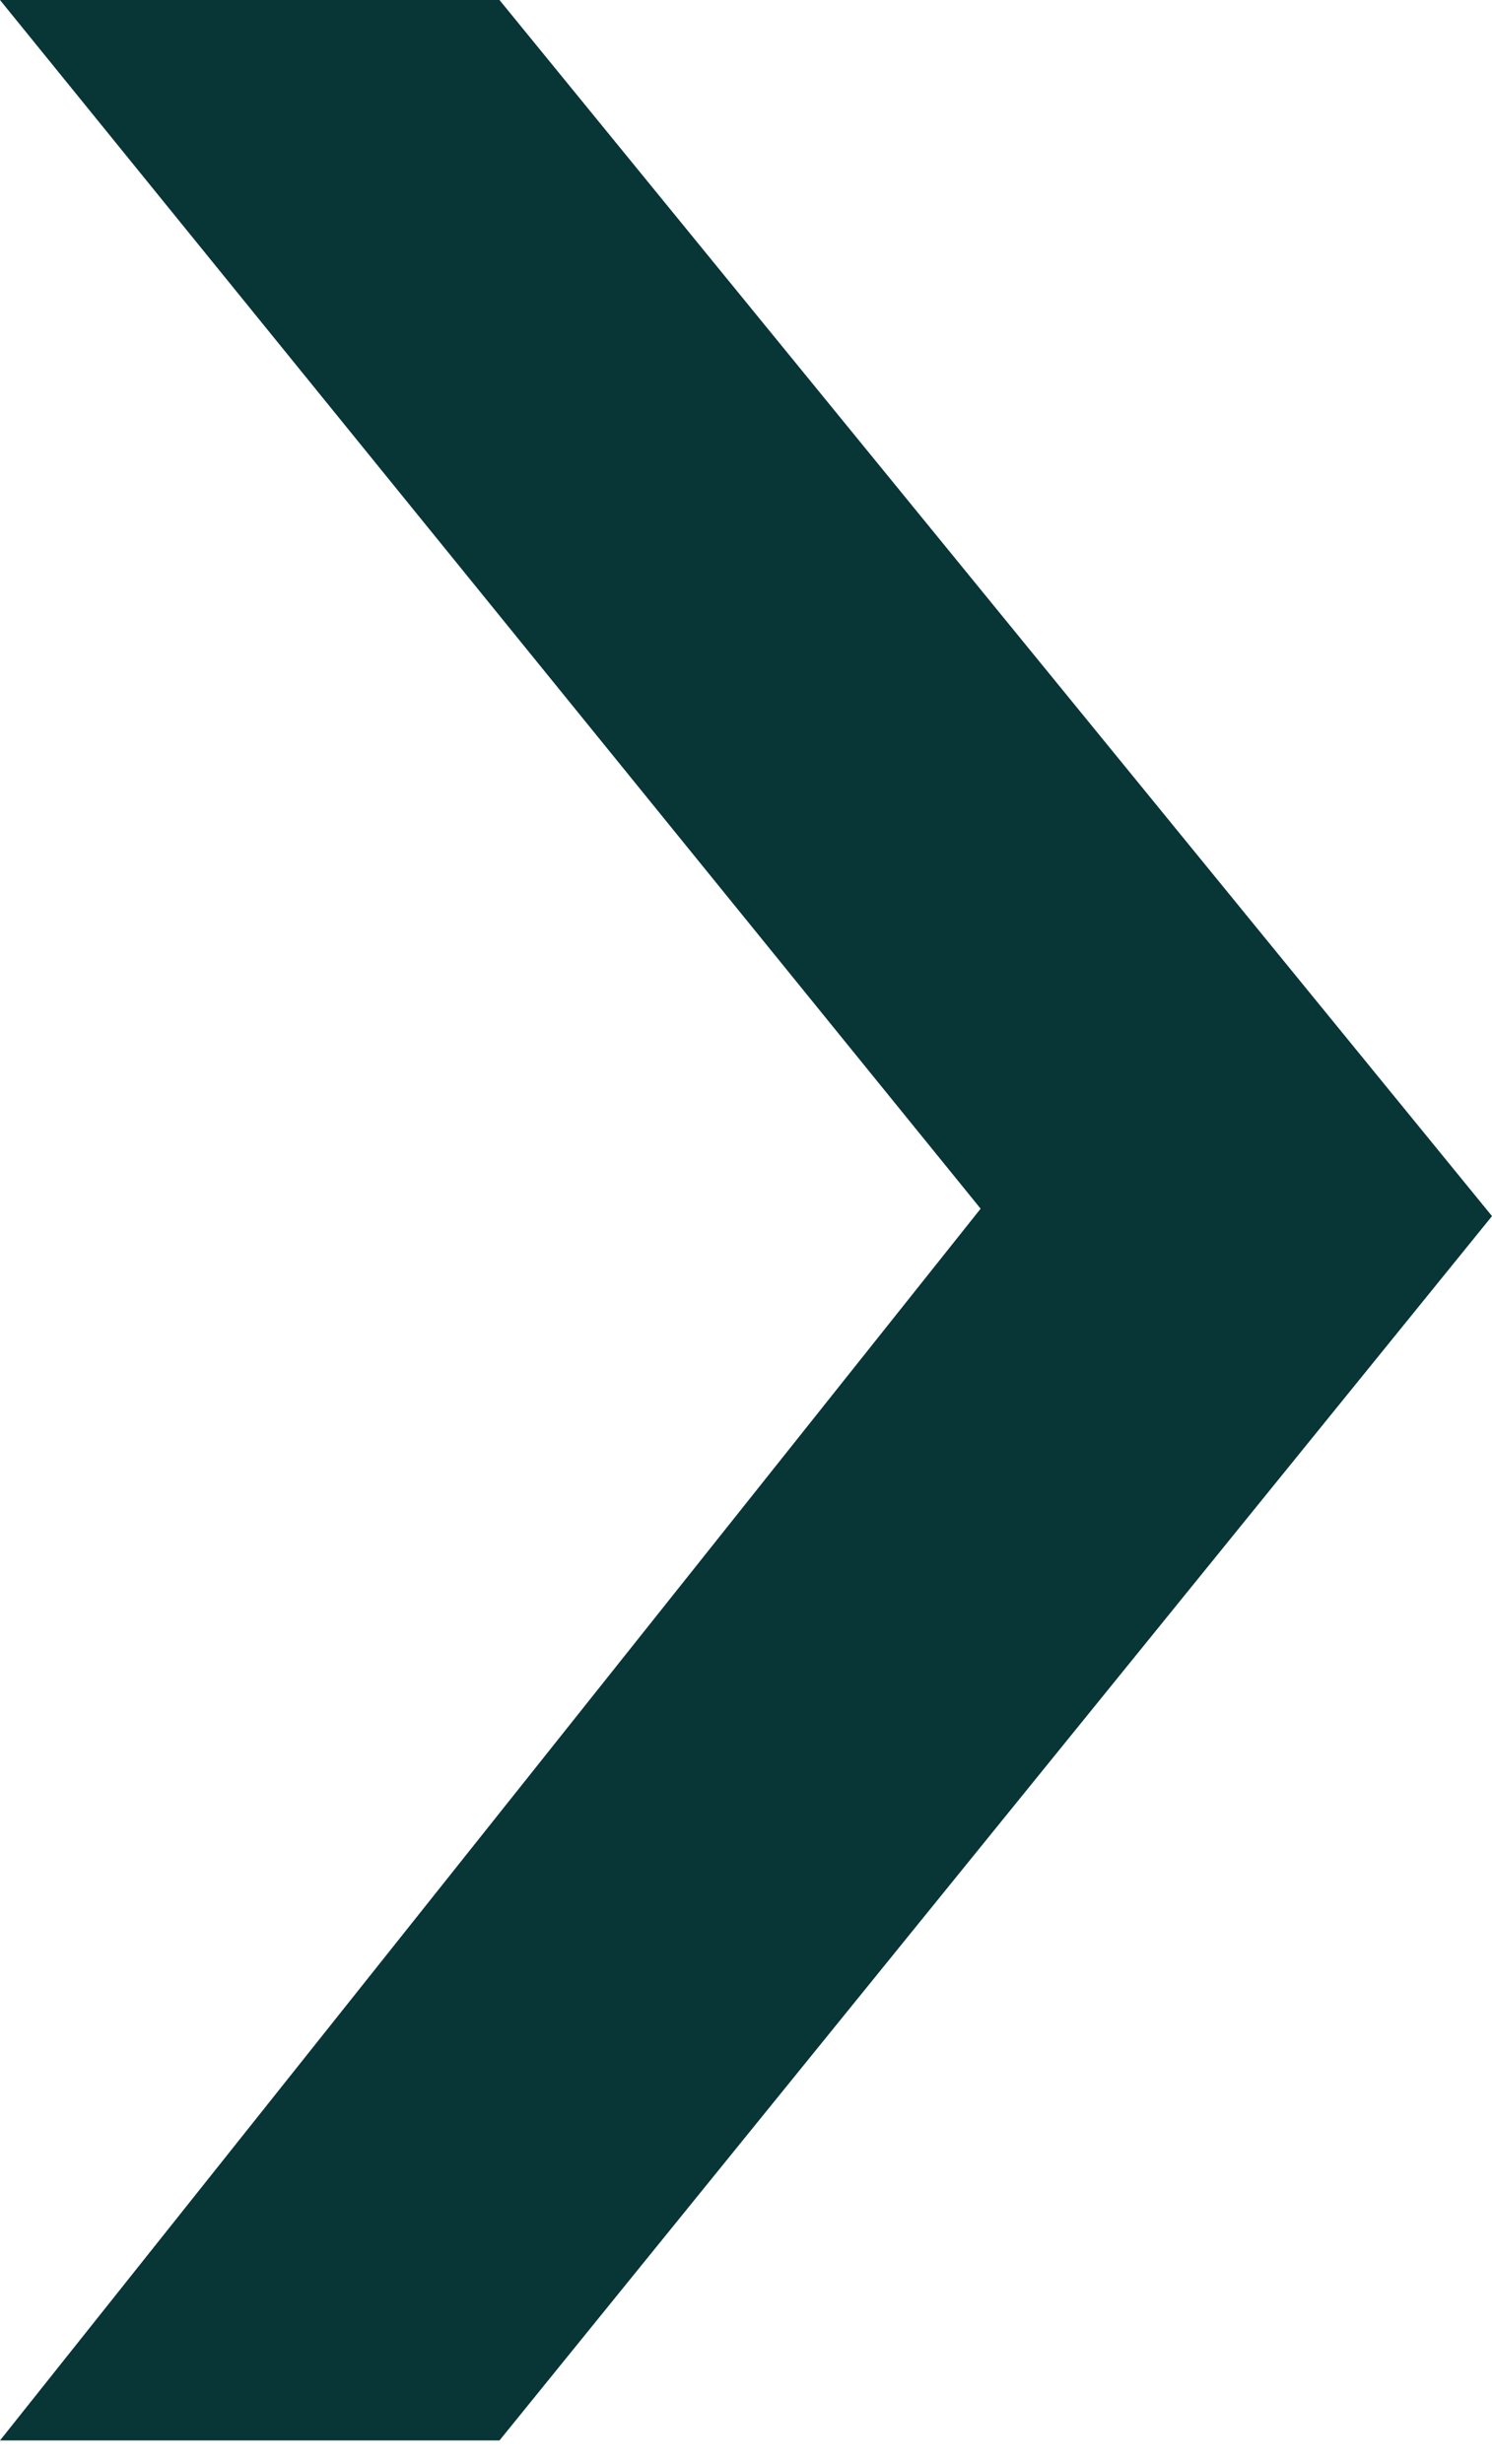
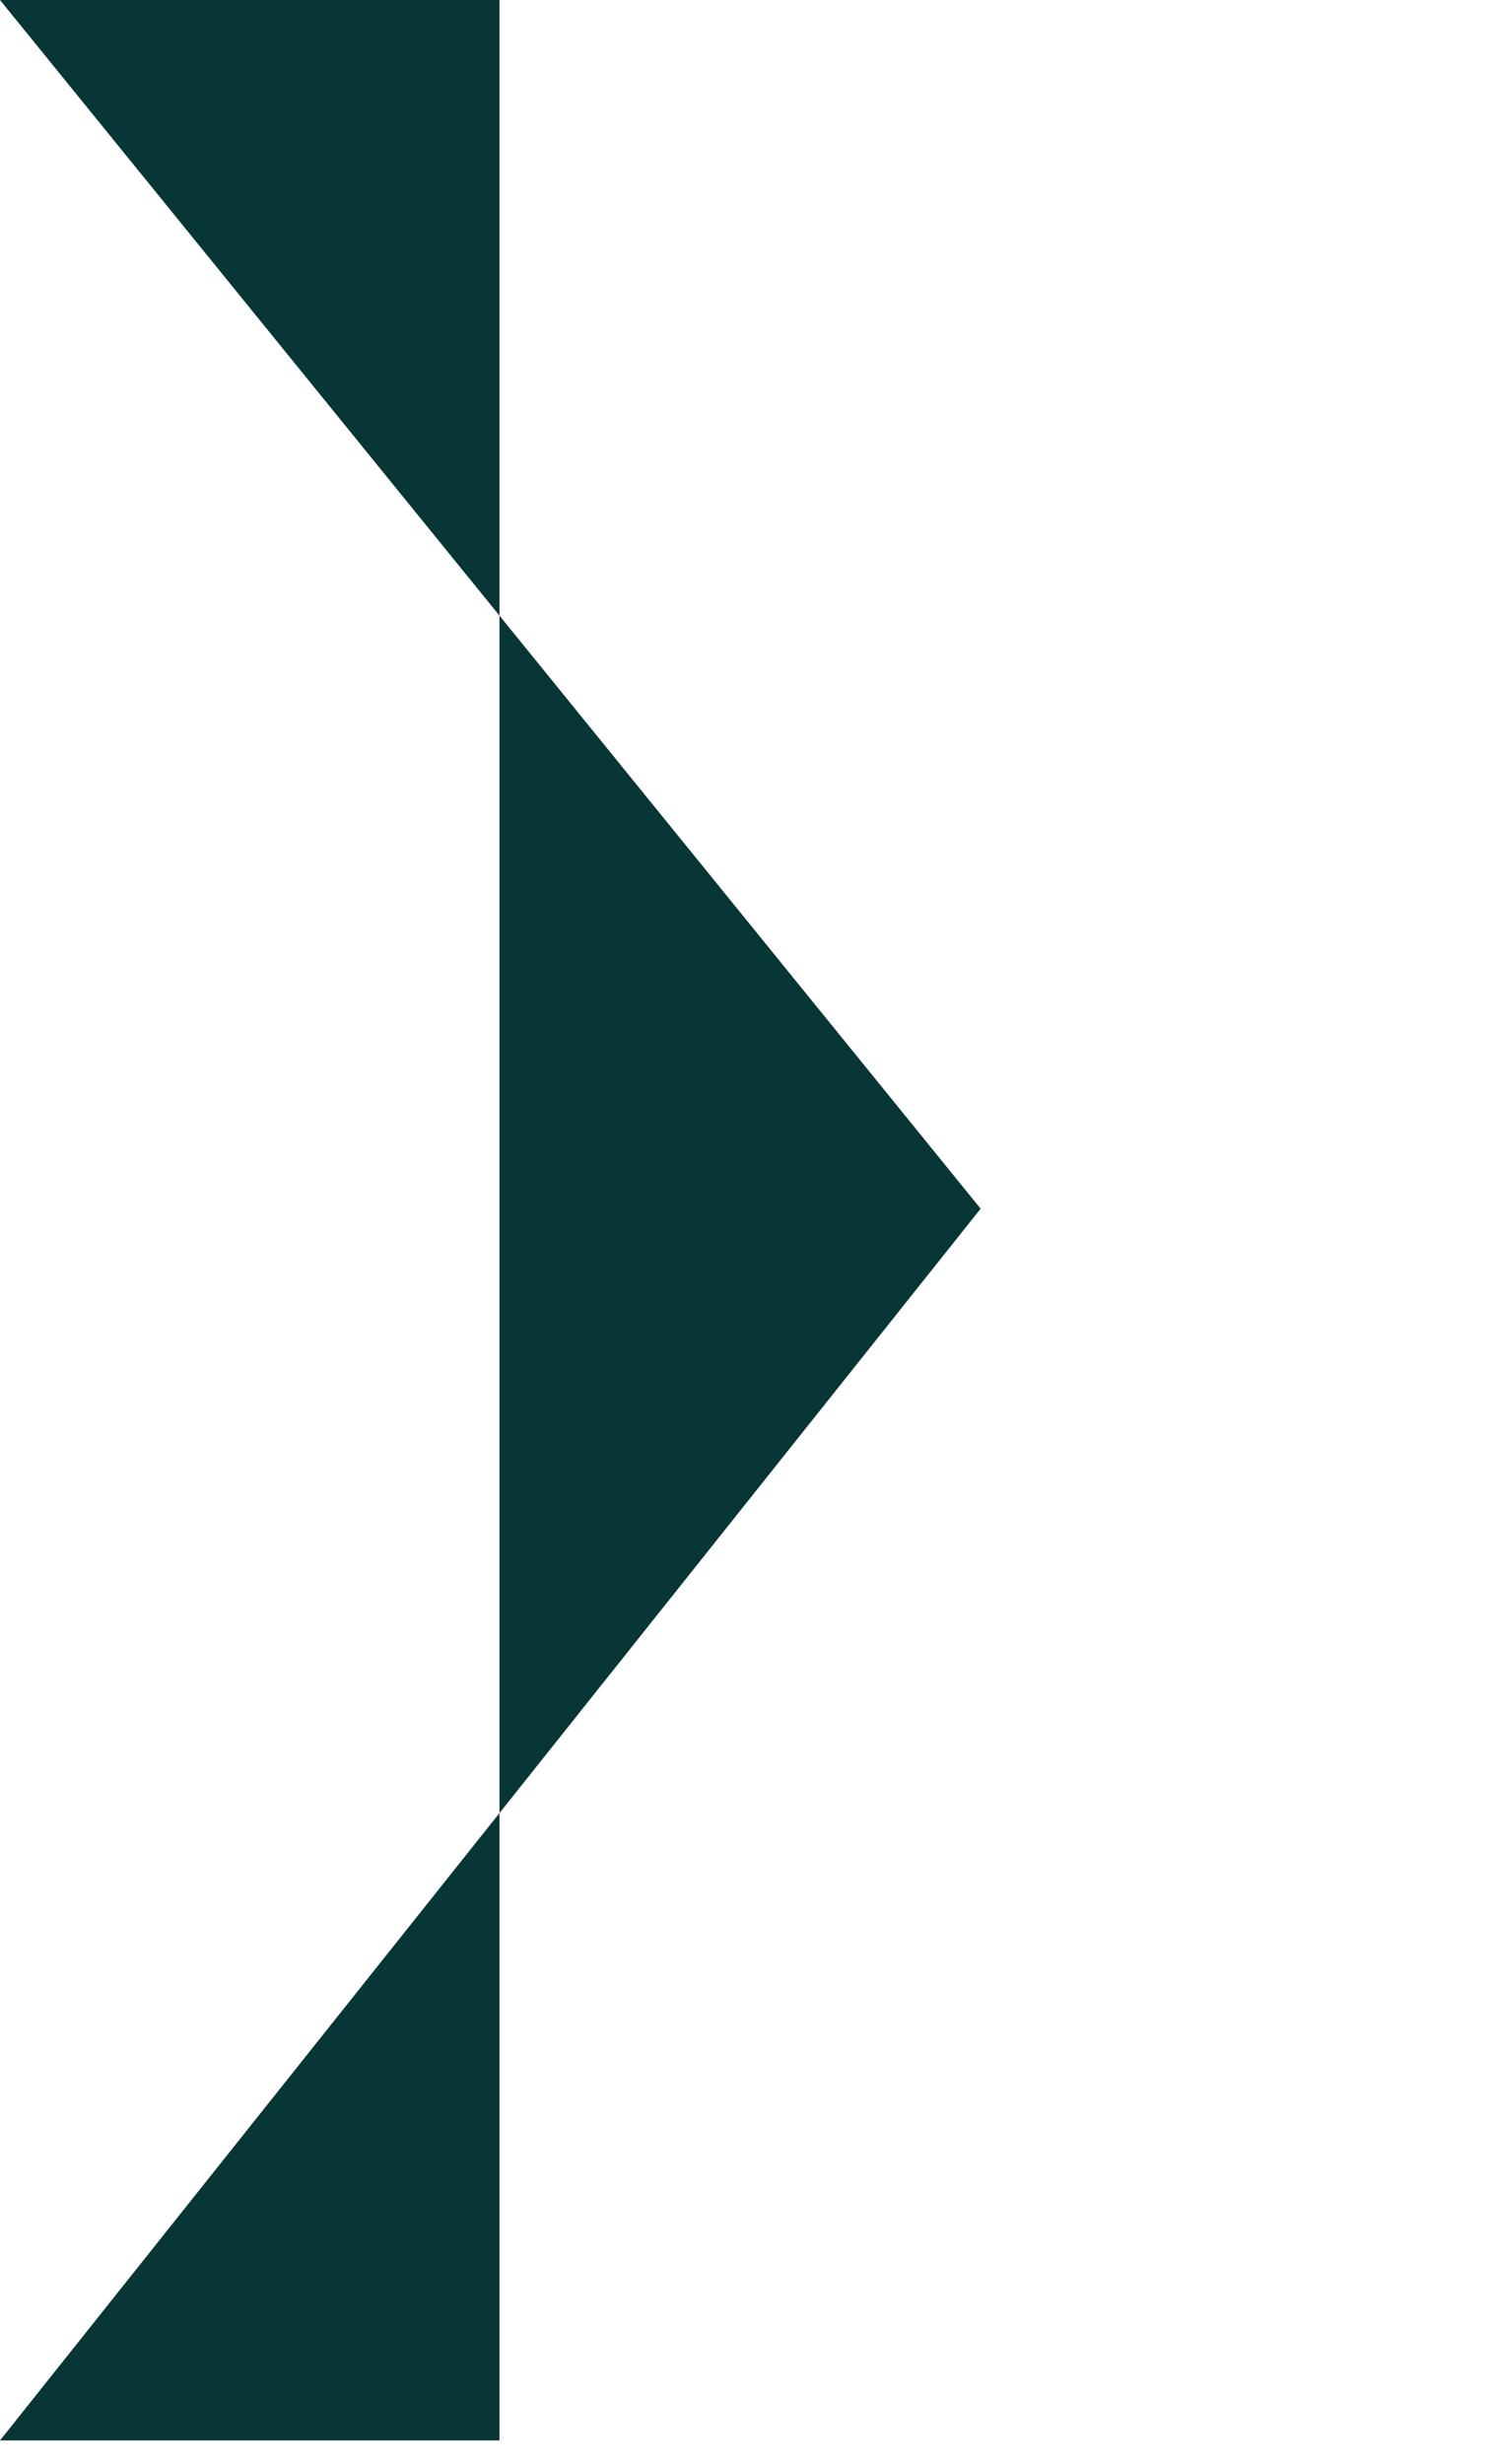
<svg xmlns="http://www.w3.org/2000/svg" width="43" height="71" viewBox="0 0 43 71" fill="none">
-   <path d="M-1.06729e-07 70.323L28.262 34.829L2.99678e-06 -1.86166e-06L14.395 -1.23843e-06L43 35.043L14.395 70.323L-1.06729e-07 70.323Z" fill="#083535" />
+   <path d="M-1.06729e-07 70.323L28.262 34.829L2.99678e-06 -1.86166e-06L14.395 -1.23843e-06L14.395 70.323L-1.06729e-07 70.323Z" fill="#083535" />
</svg>